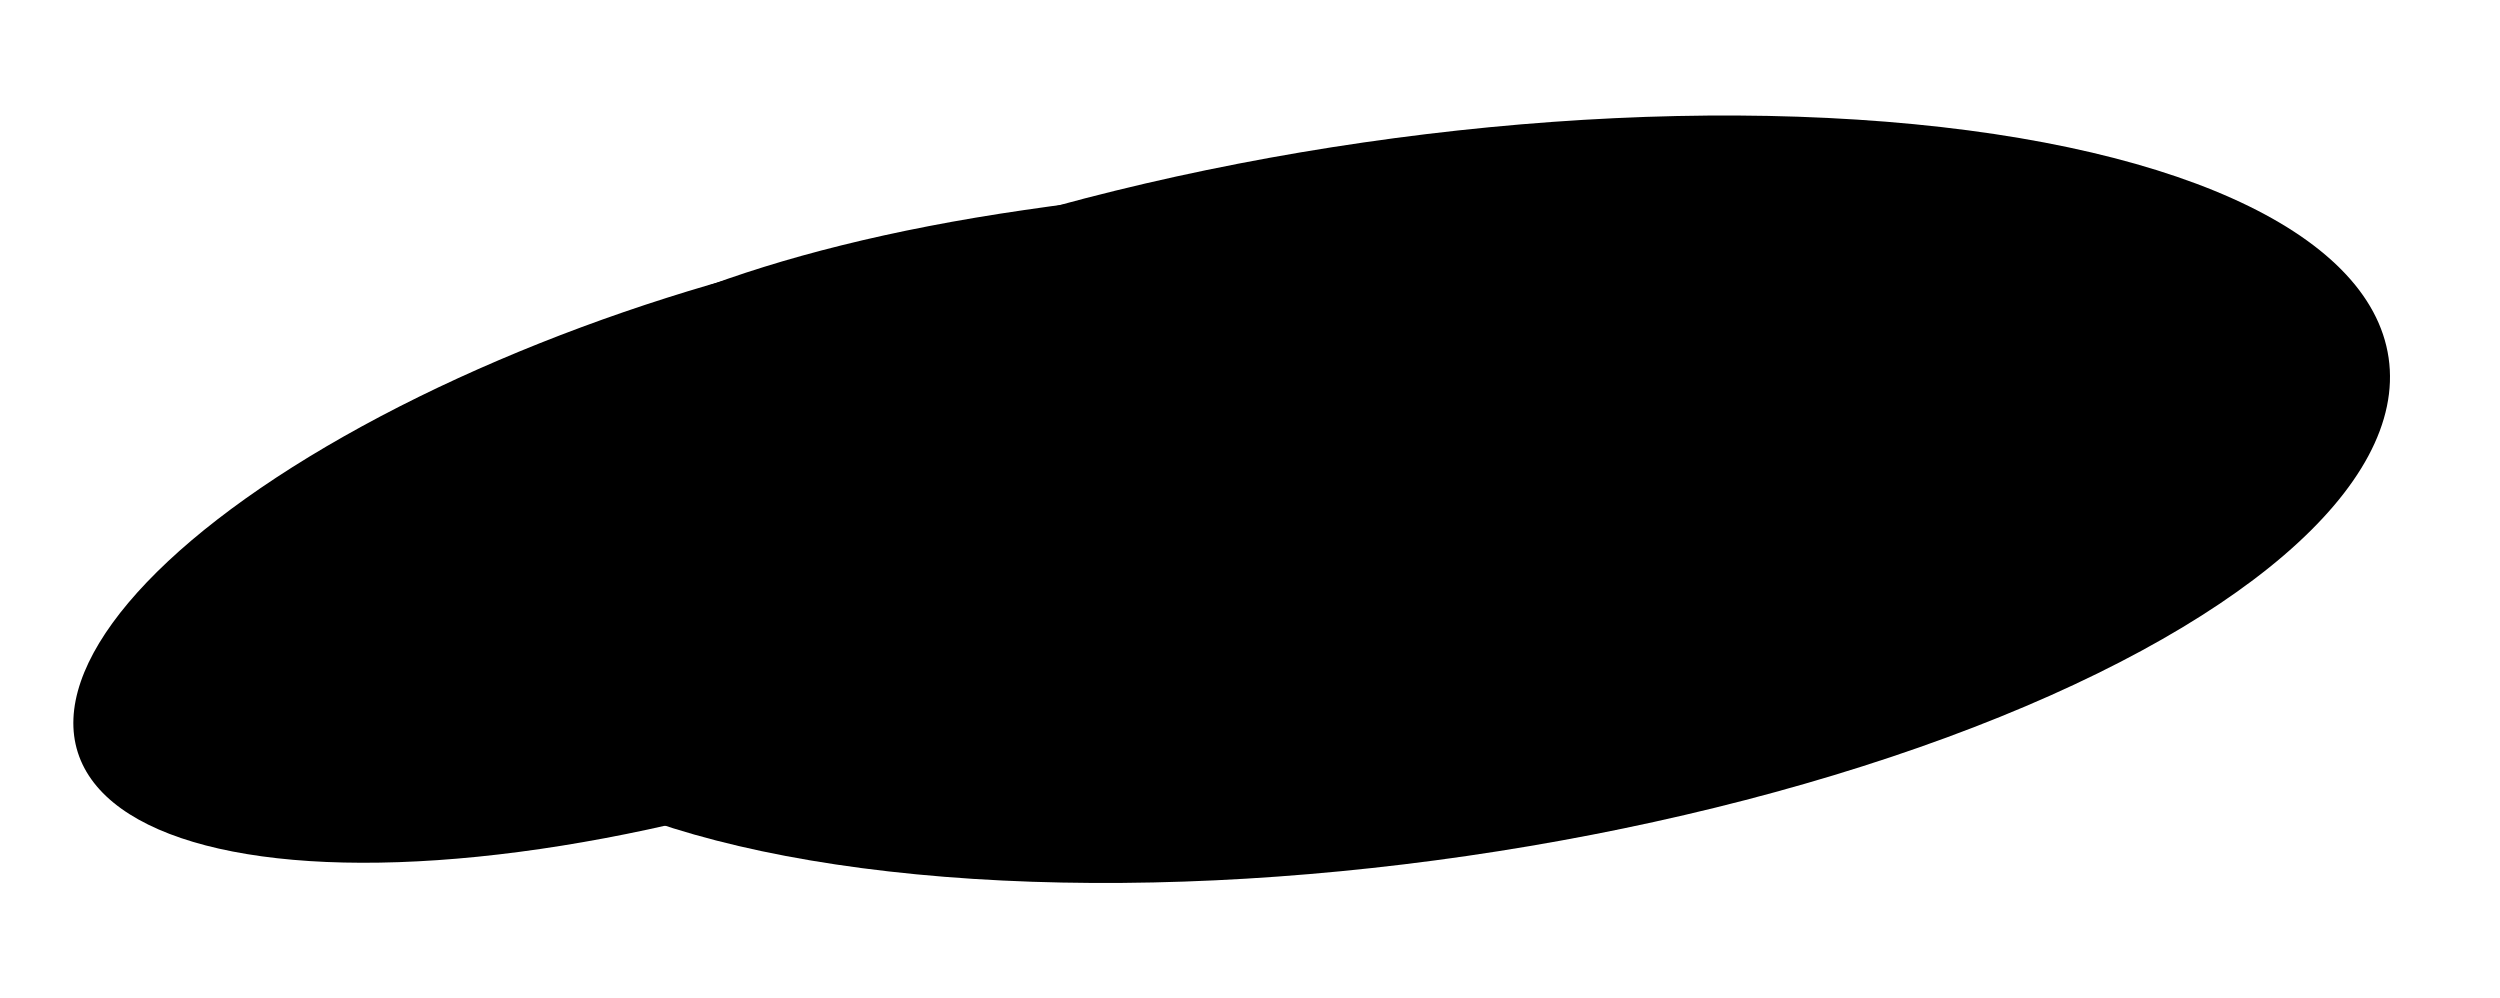
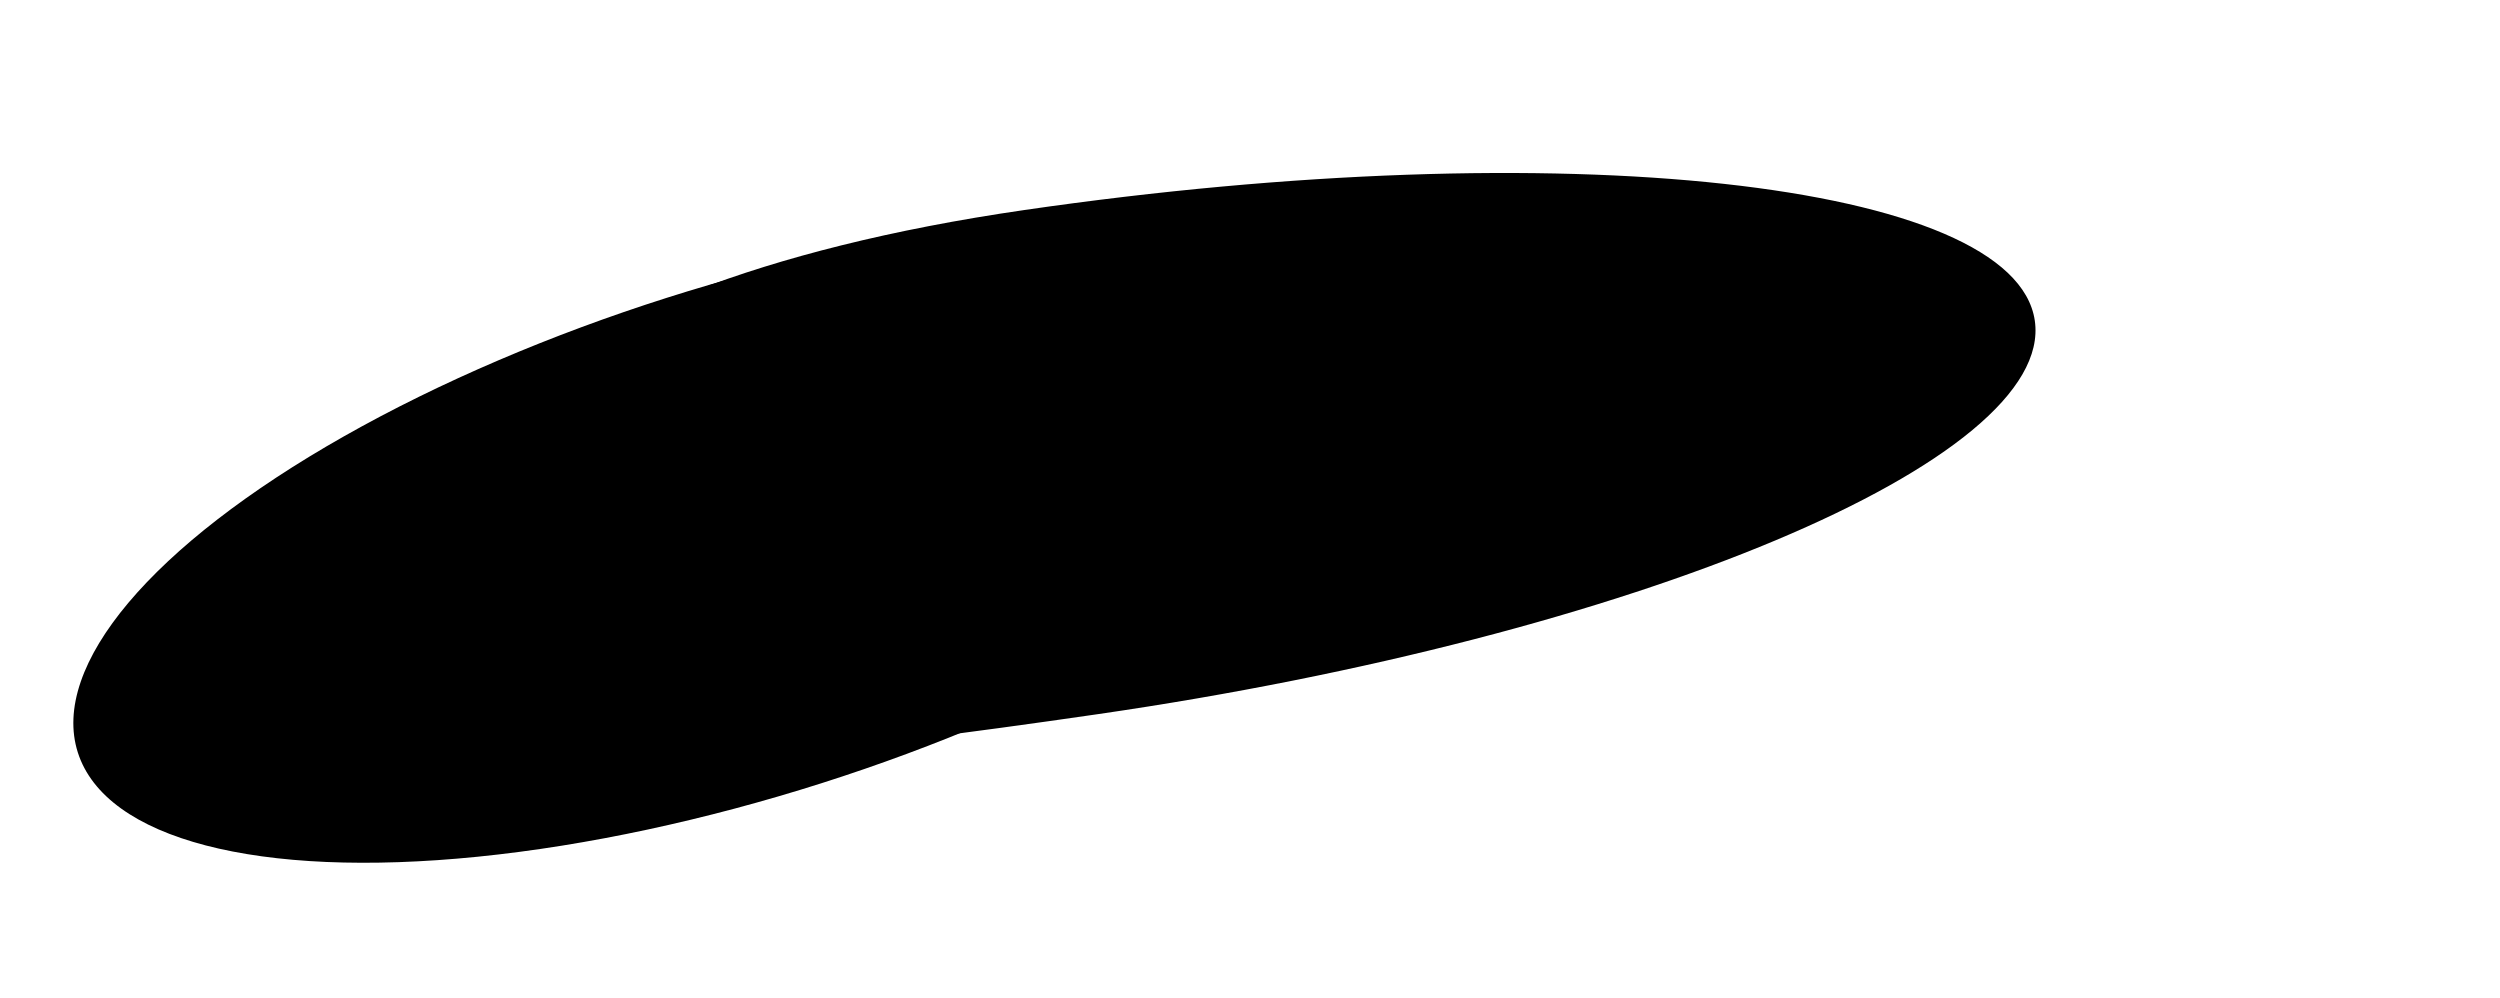
<svg xmlns="http://www.w3.org/2000/svg" width="2187" height="873" viewBox="0 0 2187 873" fill="none">
  <g filter="url(#filter0_f_450_18581)">
-     <ellipse cx="1237.87" cy="436.738" rx="860.627" ry="315.341" transform="rotate(-8.264 1237.87 436.738)" fill="black" />
-   </g>
+     </g>
  <g filter="url(#filter1_f_450_18581)">
-     <path d="M1780.05 280.527C1797.74 402.321 1430.77 556.434 960.391 624.748C490.015 693.063 352.833 683.294 335.144 561.5C317.456 439.707 425.958 252.009 896.335 183.695C1366.71 115.38 1762.37 158.733 1780.05 280.527Z" fill="black" />
+     <path d="M1780.05 280.527C1797.74 402.321 1430.77 556.434 960.391 624.748C490.015 693.063 352.833 683.294 335.144 561.5C317.456 439.707 425.958 252.009 896.335 183.695C1366.71 115.38 1762.37 158.733 1780.05 280.527" fill="black" />
  </g>
  <g filter="url(#filter2_f_450_18581)">
    <ellipse cx="650.91" cy="472.867" rx="611.604" ry="222.84" transform="rotate(-17.642 650.91 472.867)" fill="black" />
  </g>
  <defs>
    <filter id="filter0_f_450_18581" x="288.953" y="4.961" width="1897.84" height="863.555" filterUnits="userSpaceOnUse" color-interpolation-filters="sRGB">
      <feFlood flood-opacity="0" result="BackgroundImageFix" />
      <feBlend mode="normal" in="SourceGraphic" in2="BackgroundImageFix" result="shape" />
      <feGaussianBlur stdDeviation="48" result="effect1_foregroundBlur_450_18581" />
    </filter>
    <filter id="filter1_f_450_18581" x="283.359" y="101.328" width="1547.31" height="615.747" filterUnits="userSpaceOnUse" color-interpolation-filters="sRGB">
      <feFlood flood-opacity="0" result="BackgroundImageFix" />
      <feBlend mode="normal" in="SourceGraphic" in2="BackgroundImageFix" result="shape" />
      <feGaussianBlur stdDeviation="25" result="effect1_foregroundBlur_450_18581" />
    </filter>
    <filter id="filter2_f_450_18581" x="49.116" y="175.985" width="1203.59" height="593.763" filterUnits="userSpaceOnUse" color-interpolation-filters="sRGB">
      <feFlood flood-opacity="0" result="BackgroundImageFix" />
      <feBlend mode="normal" in="SourceGraphic" in2="BackgroundImageFix" result="shape" />
      <feGaussianBlur stdDeviation="7.5" result="effect1_foregroundBlur_450_18581" />
    </filter>
  </defs>
</svg>